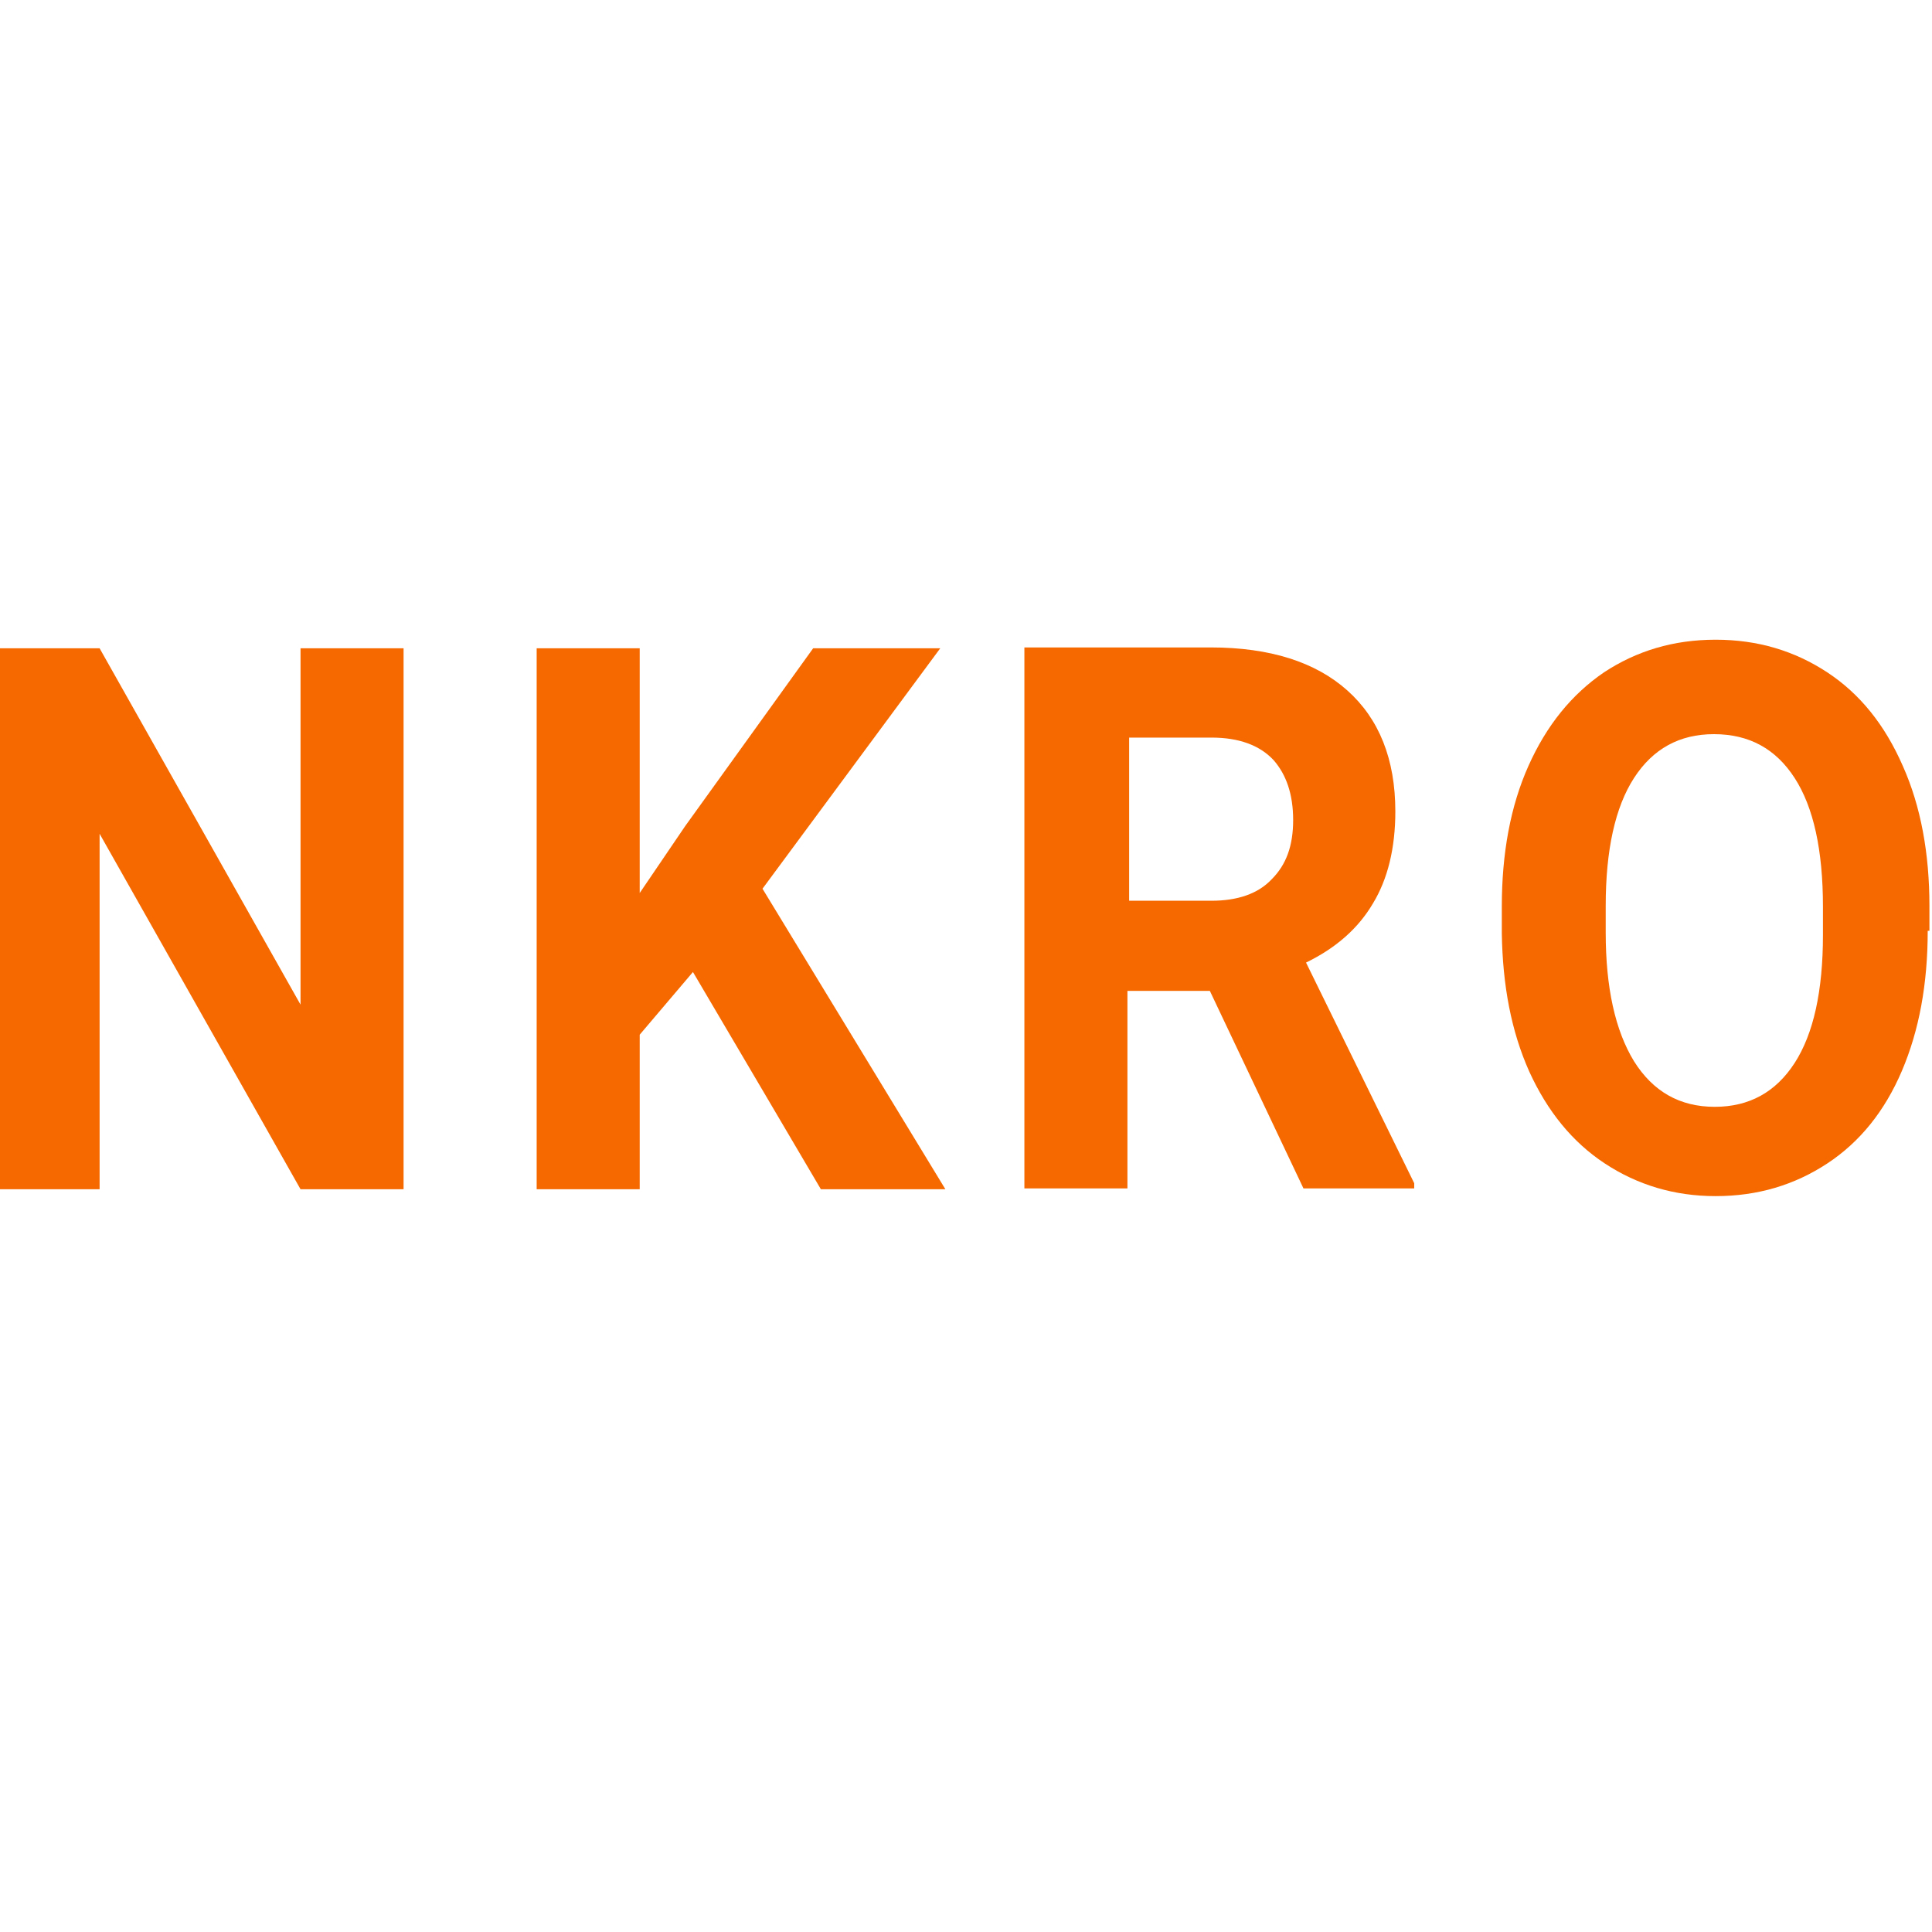
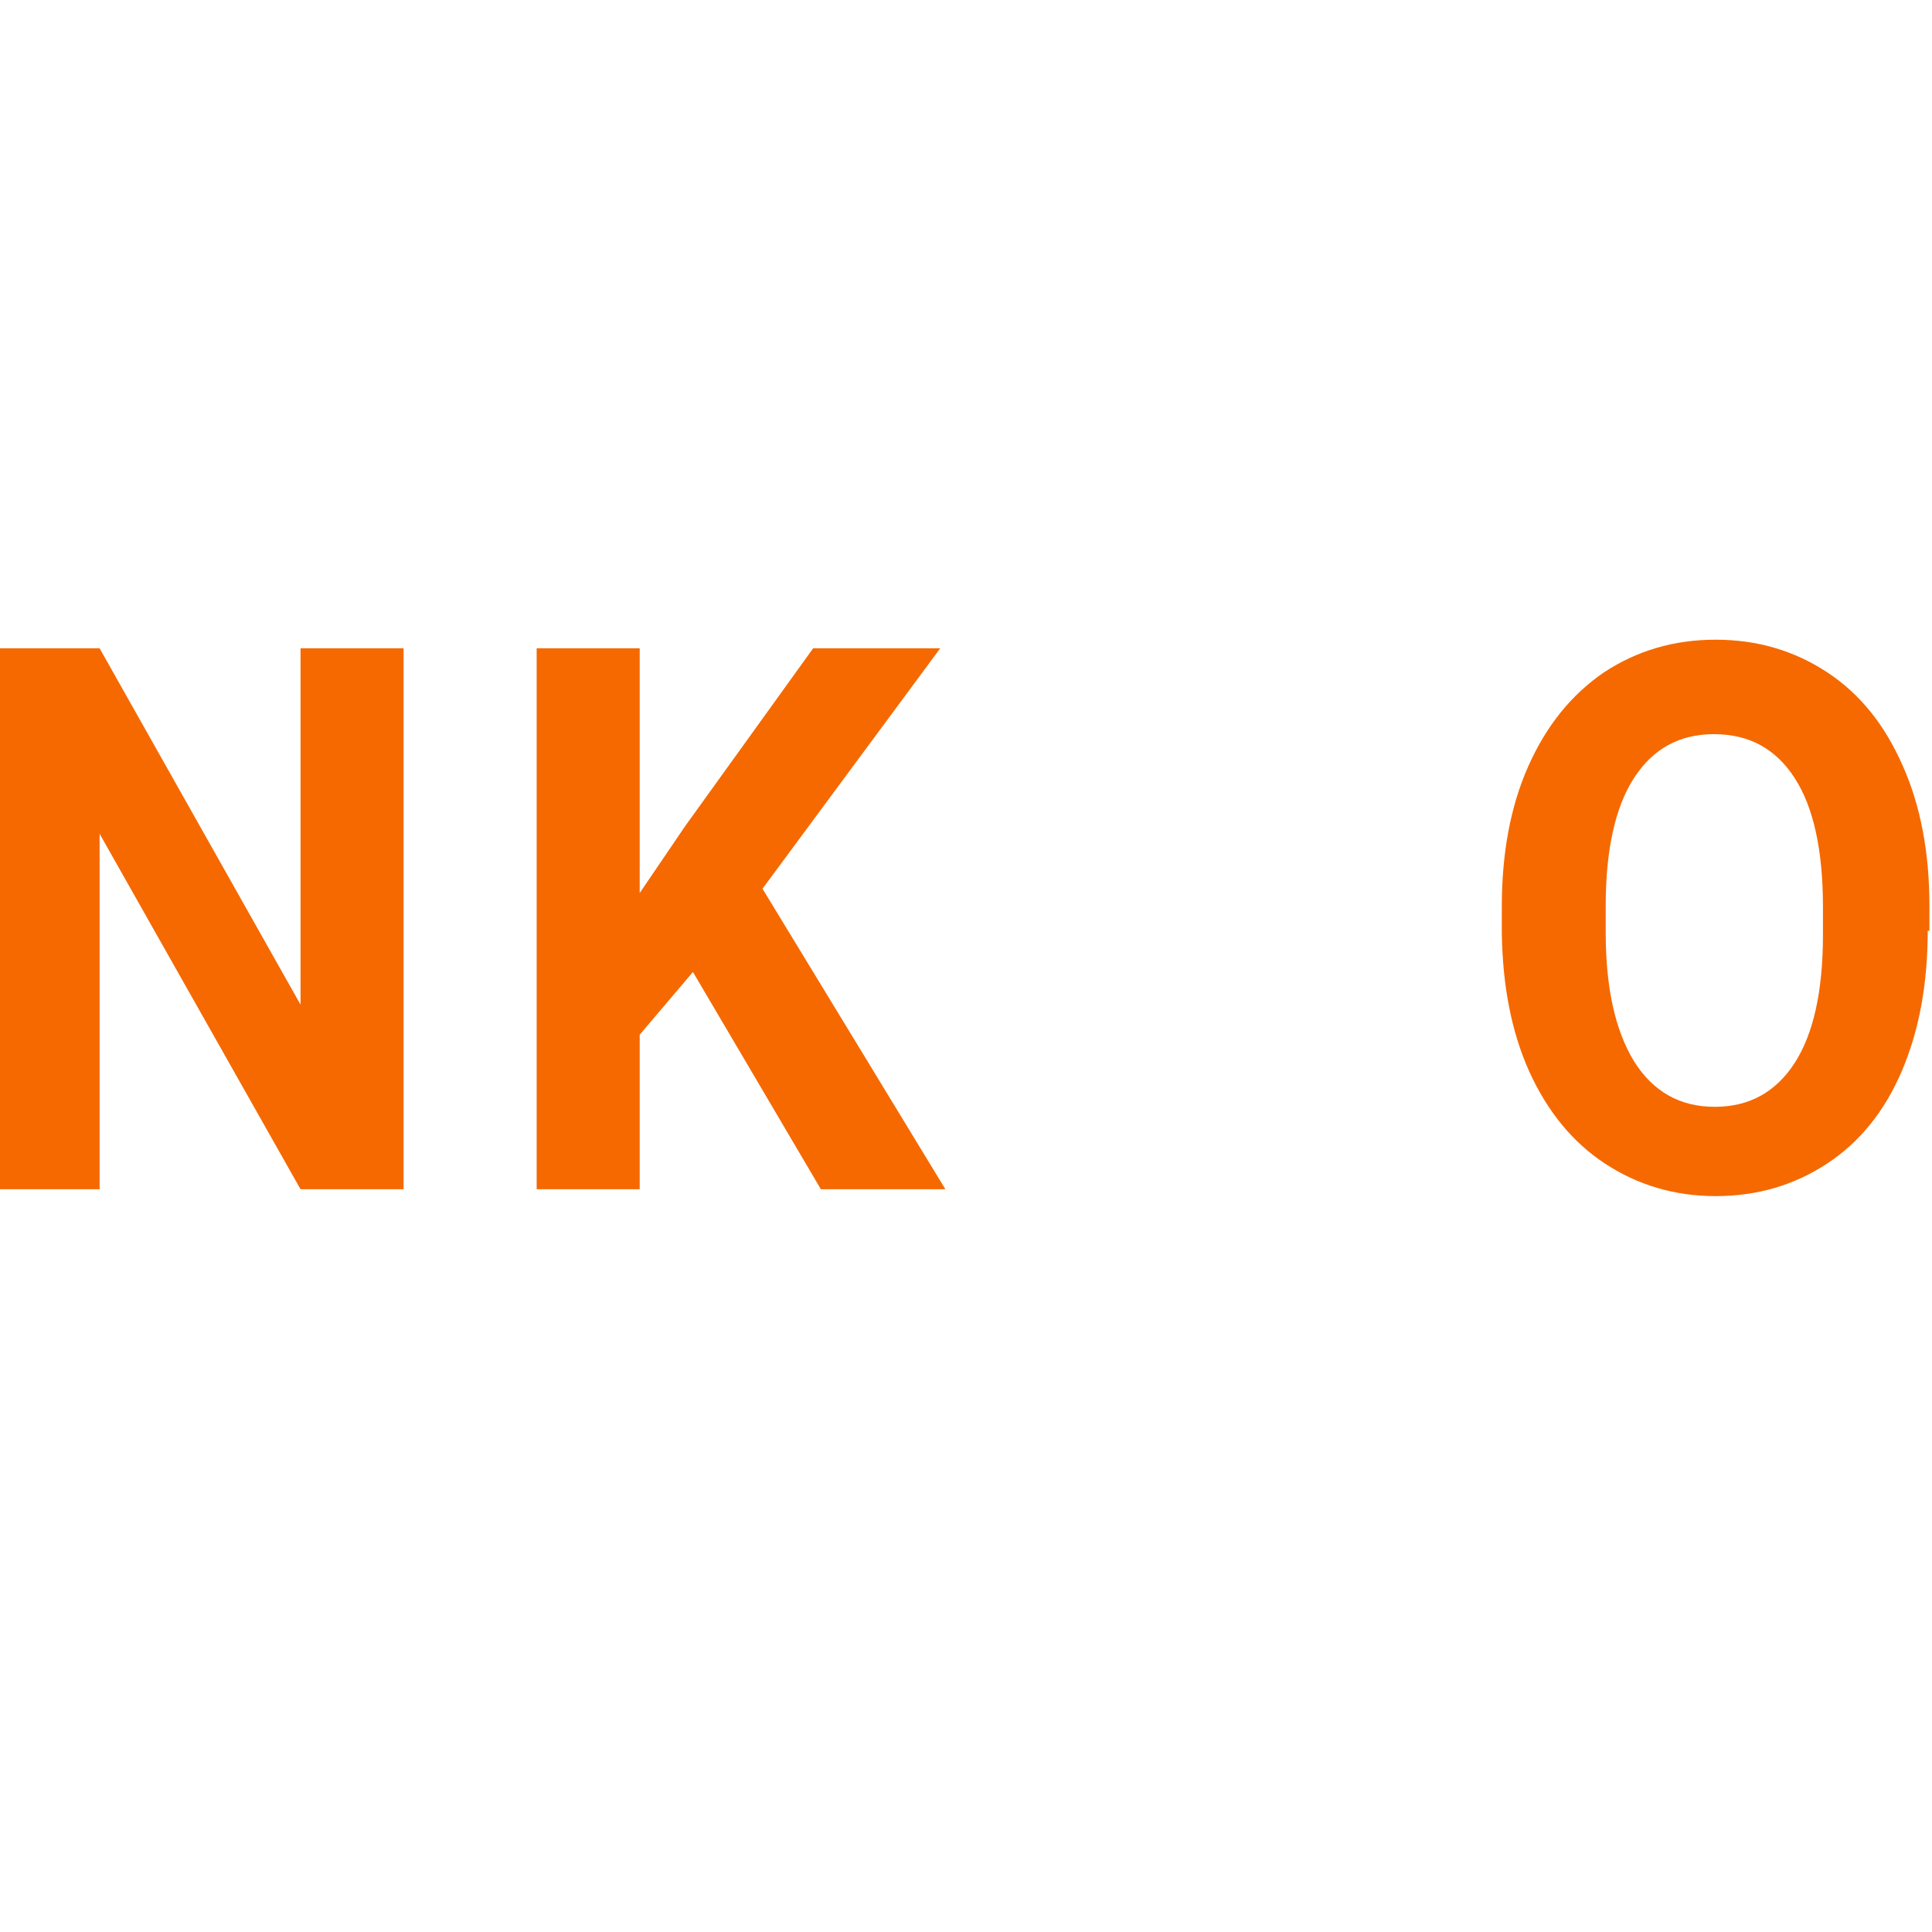
<svg xmlns="http://www.w3.org/2000/svg" version="1.1" id="Layer_1" x="0px" y="0px" viewBox="0 0 225 225" style="enable-background:new 0 0 225 225;" xml:space="preserve">
  <style type="text/css">
	.st0{fill:#f56900;}
</style>
  <path class="st0" font-size="2em" font-weight="bold" d="M47,138.5H35L11.6,97.1v41.4h-12v-63h12L35,117V75.5h12V138.5z" />
  <path class="st0" font-weight="bold" d="M80.7,113.2l-6.2,7.3v18h-12v-63h12v28.5l5.3-7.8l14.9-20.7h14.8l-20.7,28l21.3,35H95.6L80.7,113.2z" />
-   <path class="st0" font-weight="bold" d="M140.9,115.4h-9.6v23h-12v-63H141c6.9,0,12.2,1.7,15.9,5c3.7,3.3,5.6,8,5.6,14.1c0,4.3-0.9,7.9-2.6,10.7  c-1.7,2.9-4.3,5.2-7.8,6.9l12.6,25.7v0.6h-12.9L140.9,115.4z M131.4,104.9h9.7c3,0,5.4-0.8,7-2.5c1.7-1.7,2.5-3.9,2.5-6.9  c0-3-0.8-5.3-2.3-7c-1.6-1.7-4-2.6-7.2-2.6h-9.6V104.9z" />
  <path class="st0" font-weight="bold" d="M224.5,108.4c0,6.2-1,11.6-3,16.3c-2,4.7-4.9,8.3-8.7,10.8c-3.8,2.5-8.1,3.8-13,3.8c-4.8,0-9.1-1.3-12.9-3.8  c-3.8-2.5-6.7-6.1-8.8-10.7c-2.1-4.7-3.1-10-3.2-16.1v-3.1c0-6.2,1-11.7,3.1-16.4c2.1-4.7,5-8.3,8.8-10.9c3.8-2.5,8.1-3.8,13-3.8  c4.9,0,9.2,1.3,13,3.8c3.8,2.5,6.7,6.1,8.8,10.9c2.1,4.7,3.1,10.2,3.1,16.3V108.4z M212.3,105.6c0-6.6-1.1-11.6-3.3-15  c-2.2-3.4-5.3-5.1-9.4-5.1c-4,0-7.1,1.7-9.3,5.1c-2.2,3.4-3.3,8.4-3.3,14.9v3.1c0,6.4,1.1,11.4,3.3,15c2.2,3.5,5.3,5.3,9.4,5.3  c4,0,7.1-1.7,9.3-5.1s3.3-8.4,3.3-14.9V105.6z" />
</svg>